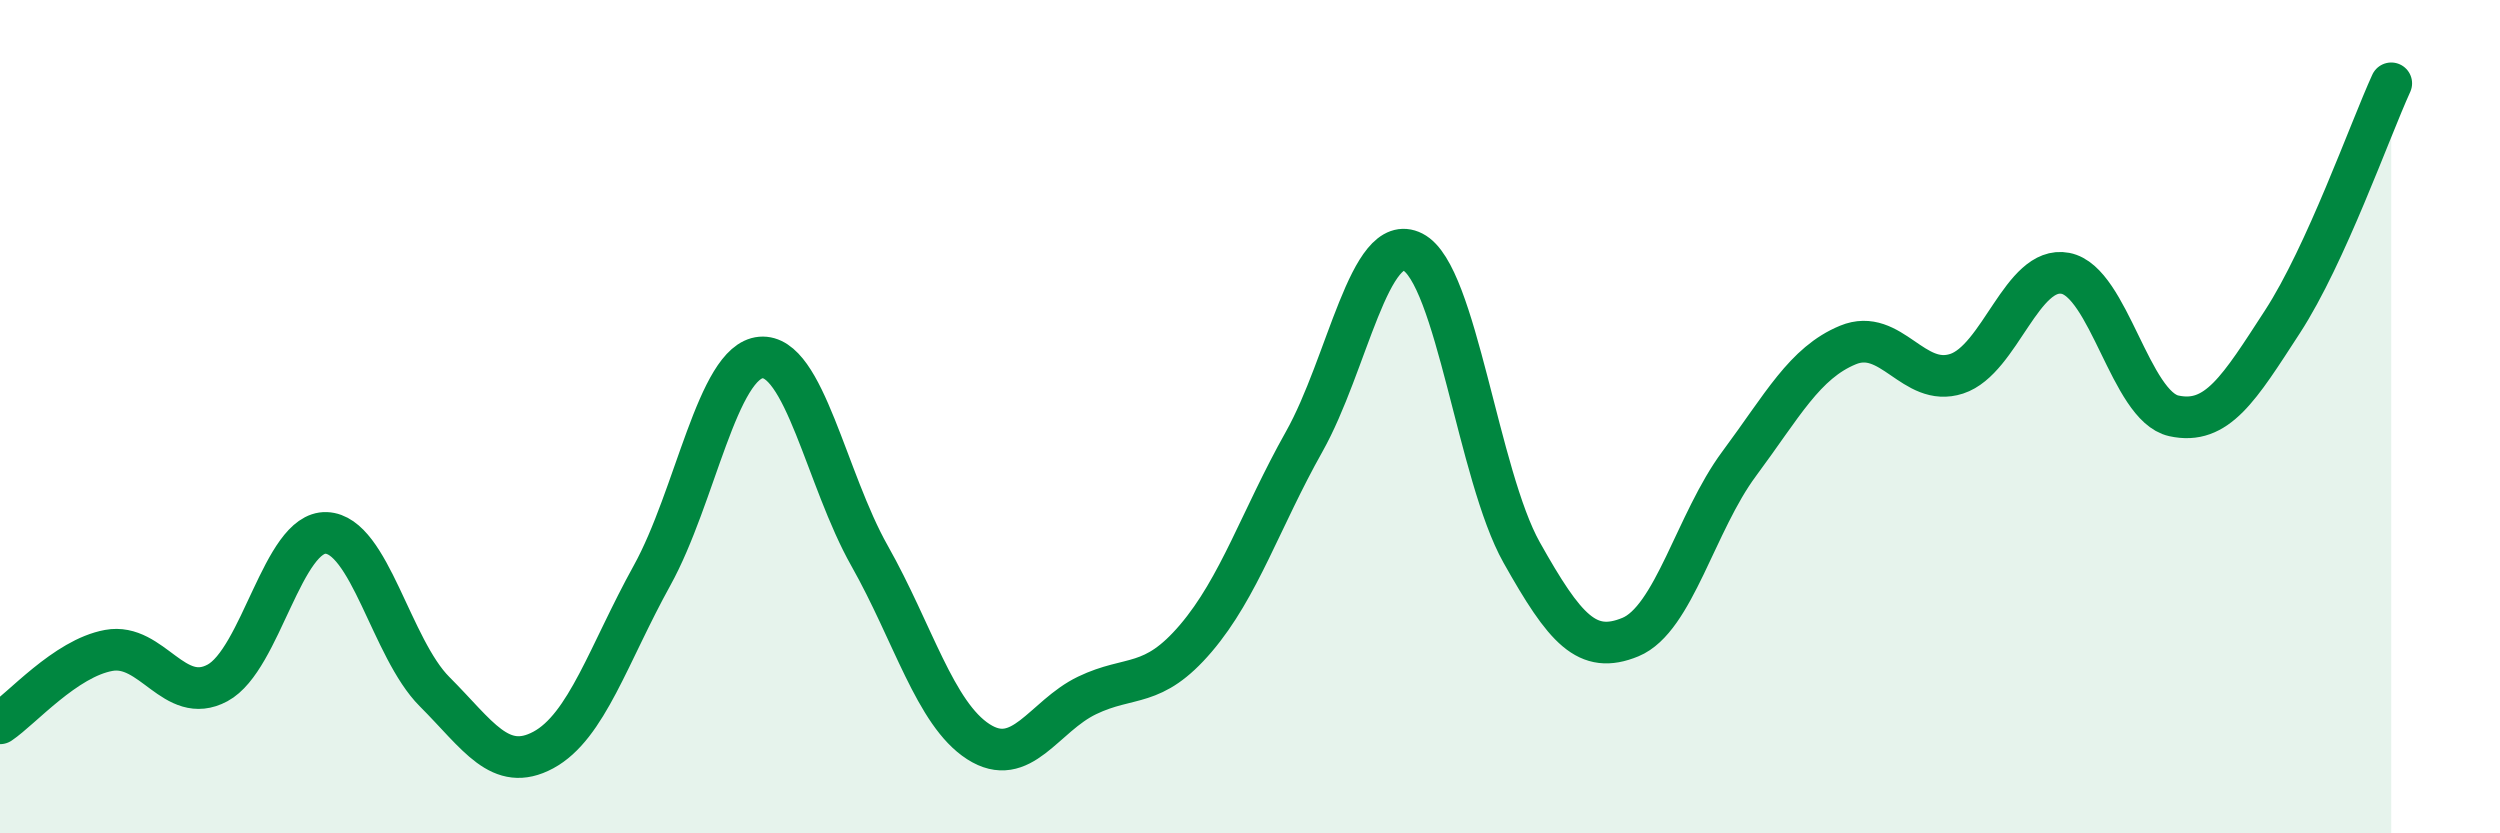
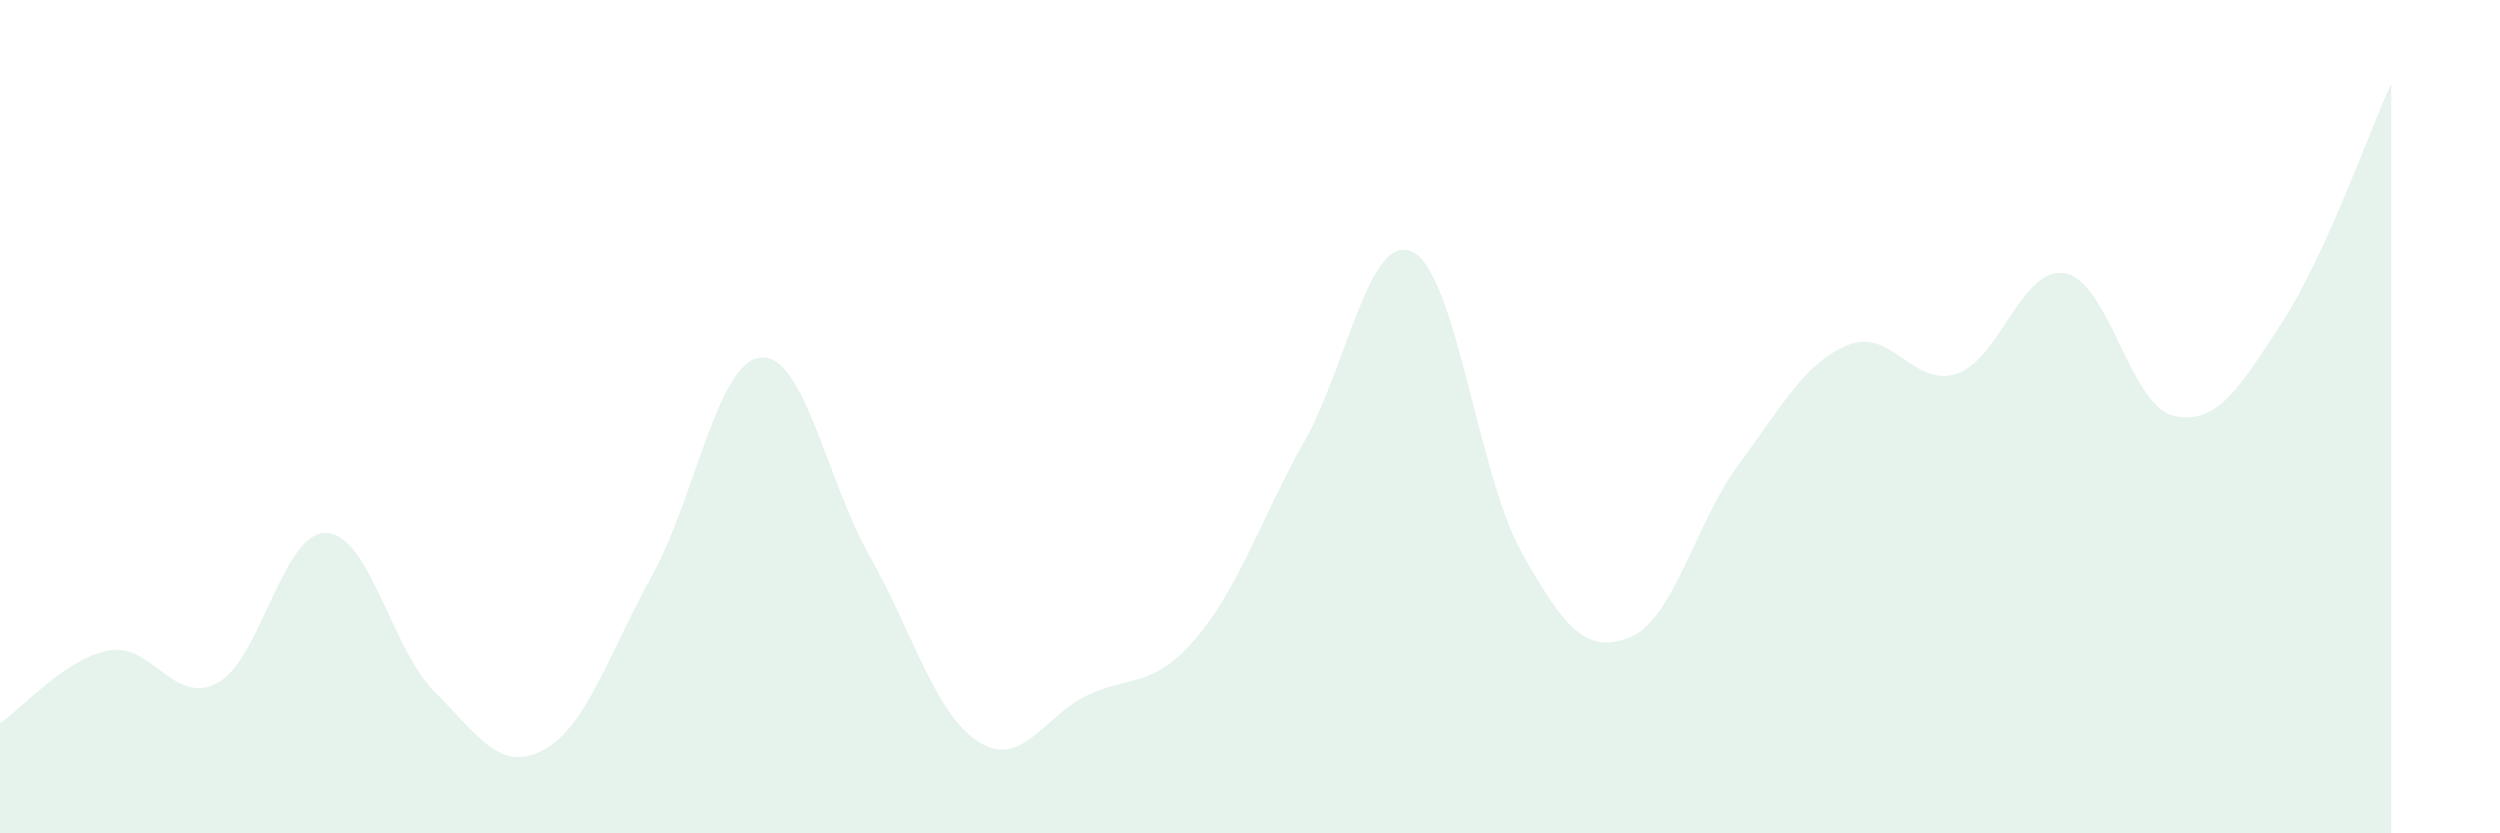
<svg xmlns="http://www.w3.org/2000/svg" width="60" height="20" viewBox="0 0 60 20">
  <path d="M 0,17.36 C 0.52,17.01 1.57,15.8 2.61,15.61 C 3.65,15.42 4.18,16.95 5.22,16.39 C 6.26,15.83 6.79,12.75 7.83,12.79 C 8.87,12.83 9.39,15.56 10.43,16.6 C 11.47,17.64 12,18.56 13.04,18 C 14.08,17.44 14.61,15.69 15.65,13.81 C 16.69,11.93 17.22,8.67 18.26,8.58 C 19.3,8.49 19.83,11.5 20.87,13.34 C 21.91,15.18 22.44,17.13 23.48,17.8 C 24.52,18.47 25.05,17.19 26.09,16.69 C 27.13,16.19 27.66,16.54 28.7,15.32 C 29.74,14.1 30.26,12.45 31.3,10.6 C 32.34,8.75 32.87,5.52 33.91,6.05 C 34.95,6.58 35.48,11.41 36.52,13.26 C 37.56,15.11 38.09,15.72 39.13,15.29 C 40.17,14.86 40.7,12.53 41.74,11.13 C 42.78,9.73 43.31,8.71 44.35,8.28 C 45.39,7.85 45.92,9.31 46.96,8.97 C 48,8.63 48.53,6.36 49.57,6.56 C 50.61,6.76 51.13,9.75 52.17,9.98 C 53.21,10.21 53.74,9.32 54.78,7.72 C 55.82,6.12 56.87,3.14 57.39,2L57.39 20L0 20Z" fill="#008740" opacity="0.1" stroke-linecap="round" stroke-linejoin="round" />
-   <path d="M 0,17.36 C 0.52,17.01 1.57,15.8 2.61,15.61 C 3.65,15.42 4.18,16.95 5.22,16.39 C 6.26,15.83 6.79,12.75 7.83,12.79 C 8.87,12.83 9.39,15.56 10.43,16.6 C 11.47,17.64 12,18.56 13.04,18 C 14.08,17.44 14.61,15.69 15.65,13.81 C 16.69,11.93 17.22,8.67 18.26,8.58 C 19.3,8.49 19.83,11.5 20.87,13.34 C 21.91,15.18 22.44,17.13 23.48,17.8 C 24.52,18.47 25.05,17.19 26.09,16.69 C 27.13,16.19 27.66,16.54 28.7,15.32 C 29.74,14.1 30.26,12.45 31.3,10.6 C 32.34,8.75 32.87,5.52 33.91,6.05 C 34.95,6.58 35.48,11.41 36.52,13.26 C 37.56,15.11 38.09,15.72 39.13,15.29 C 40.17,14.86 40.7,12.53 41.74,11.13 C 42.78,9.73 43.31,8.71 44.35,8.28 C 45.39,7.85 45.92,9.31 46.96,8.97 C 48,8.63 48.53,6.36 49.57,6.56 C 50.61,6.76 51.13,9.75 52.17,9.98 C 53.21,10.21 53.74,9.32 54.78,7.72 C 55.82,6.12 56.87,3.14 57.39,2" stroke="#008740" stroke-width="1" fill="none" stroke-linecap="round" stroke-linejoin="round" />
</svg>